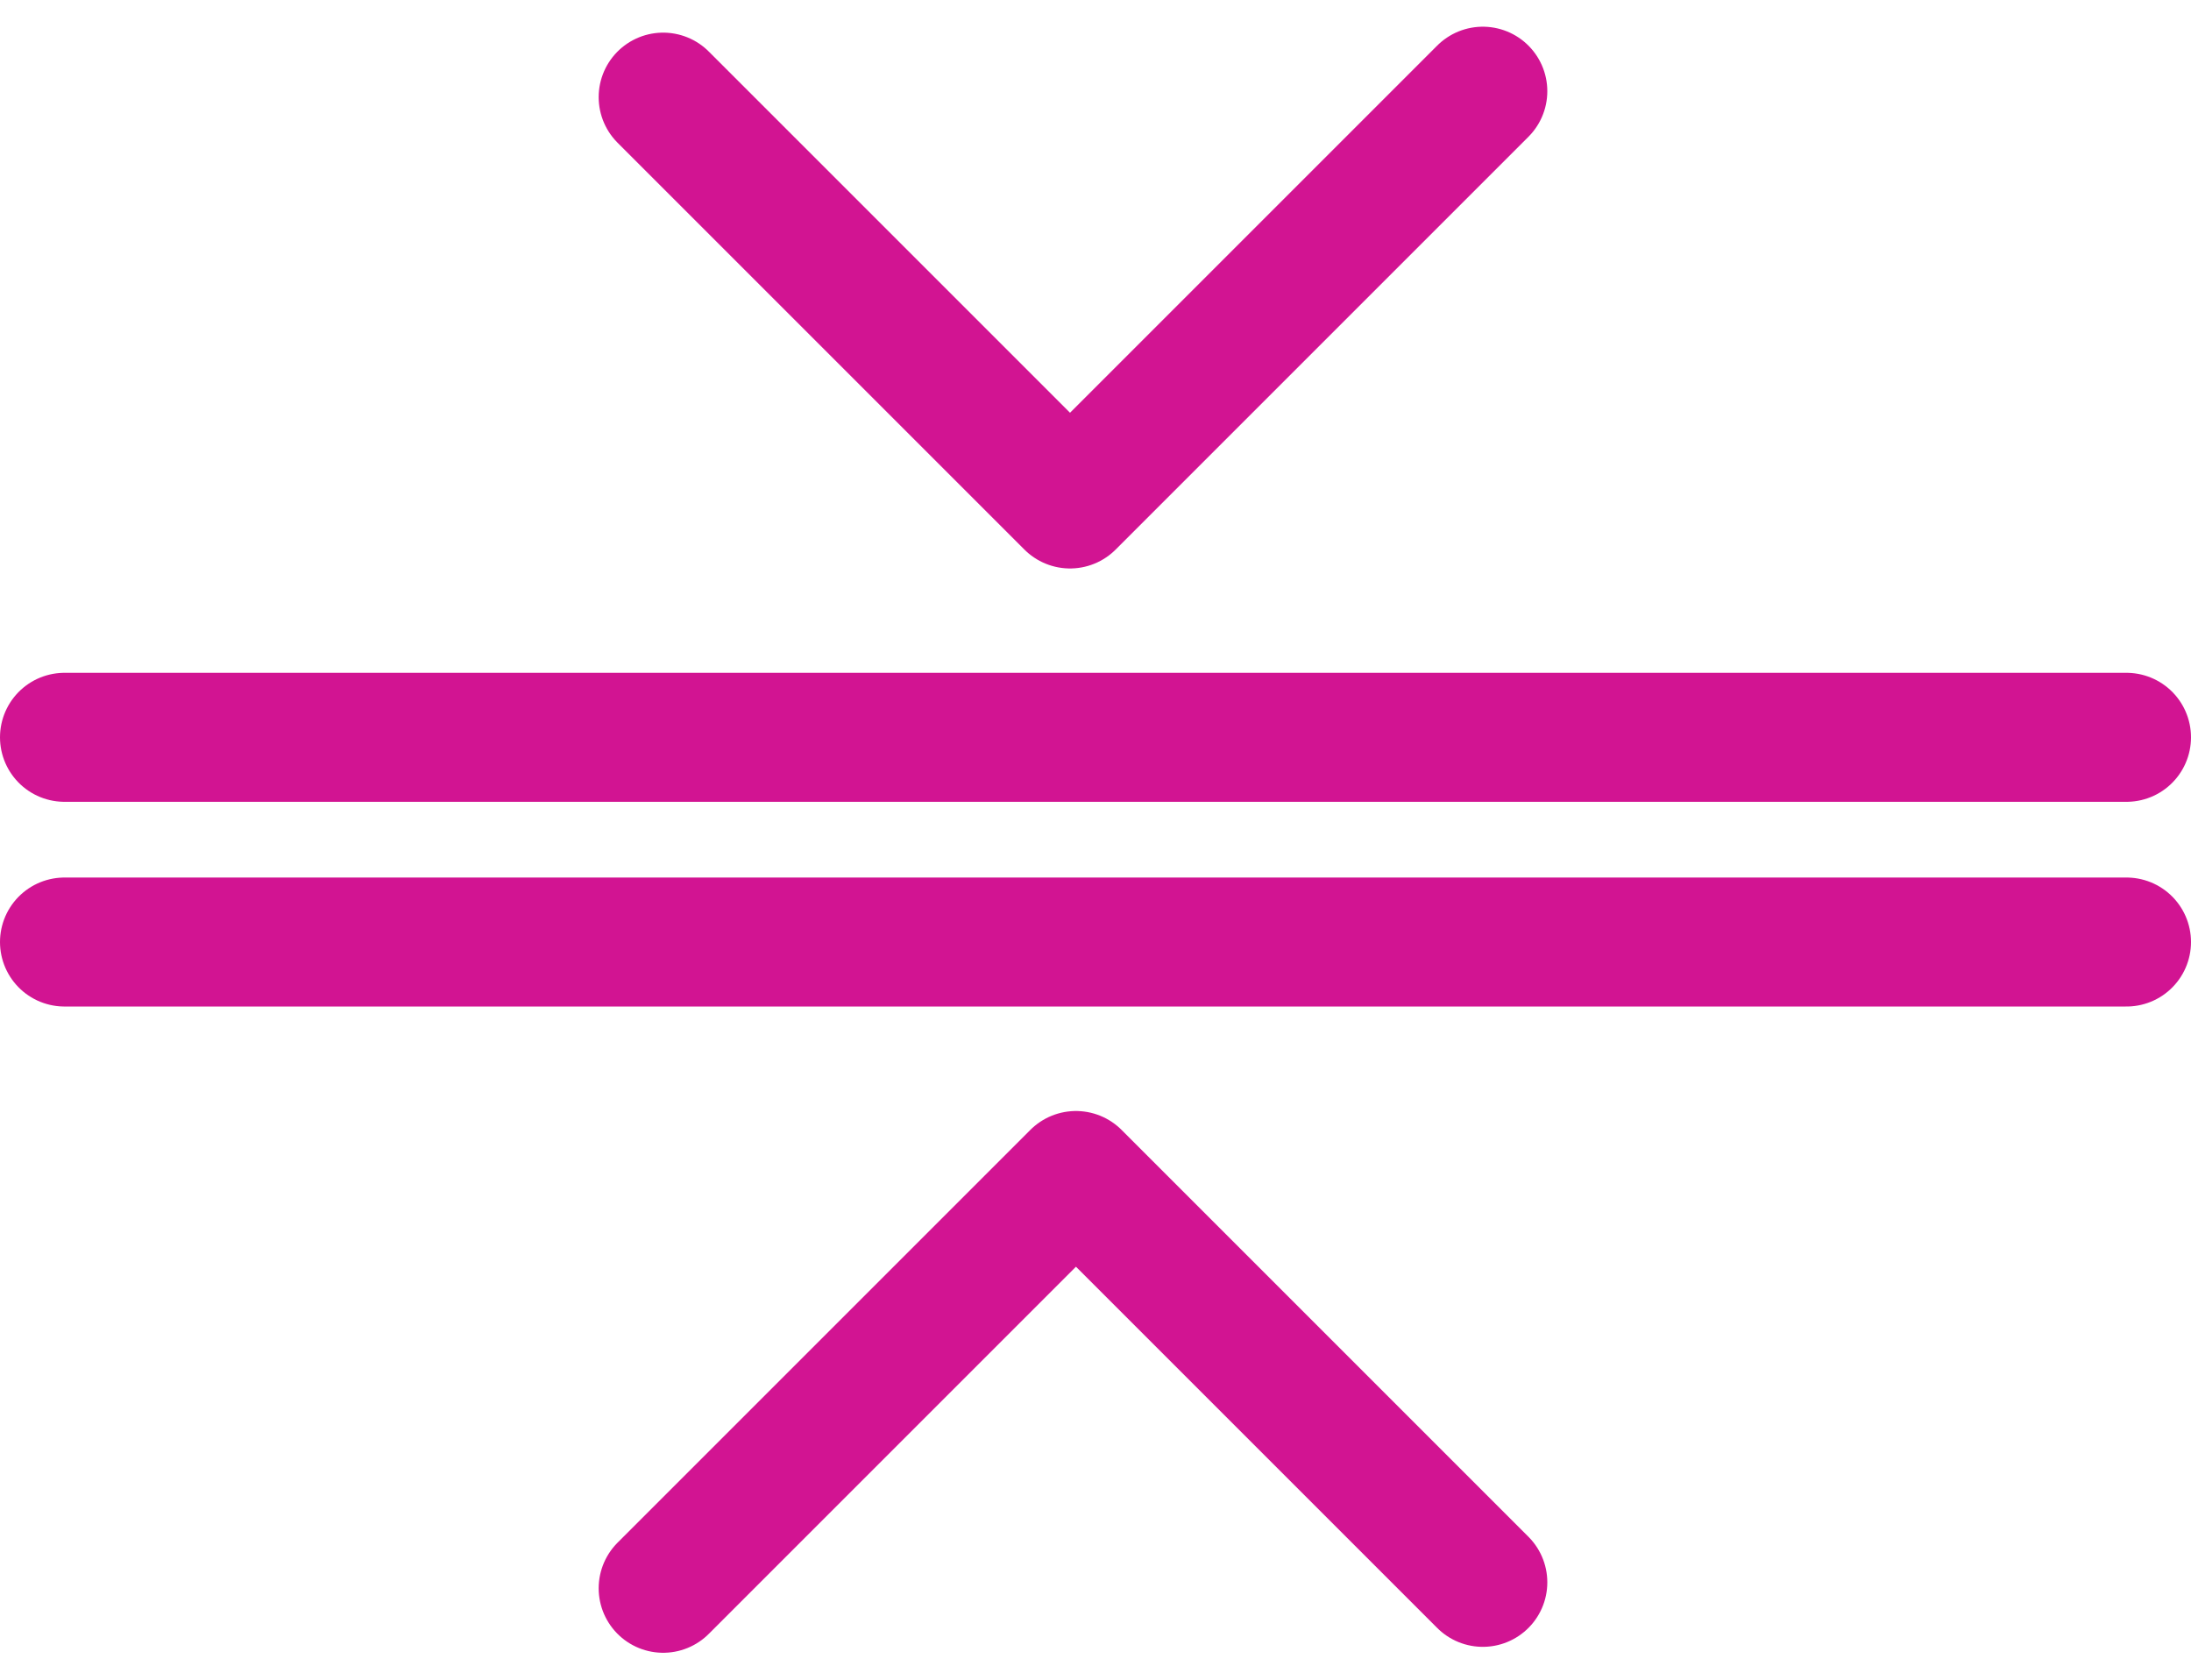
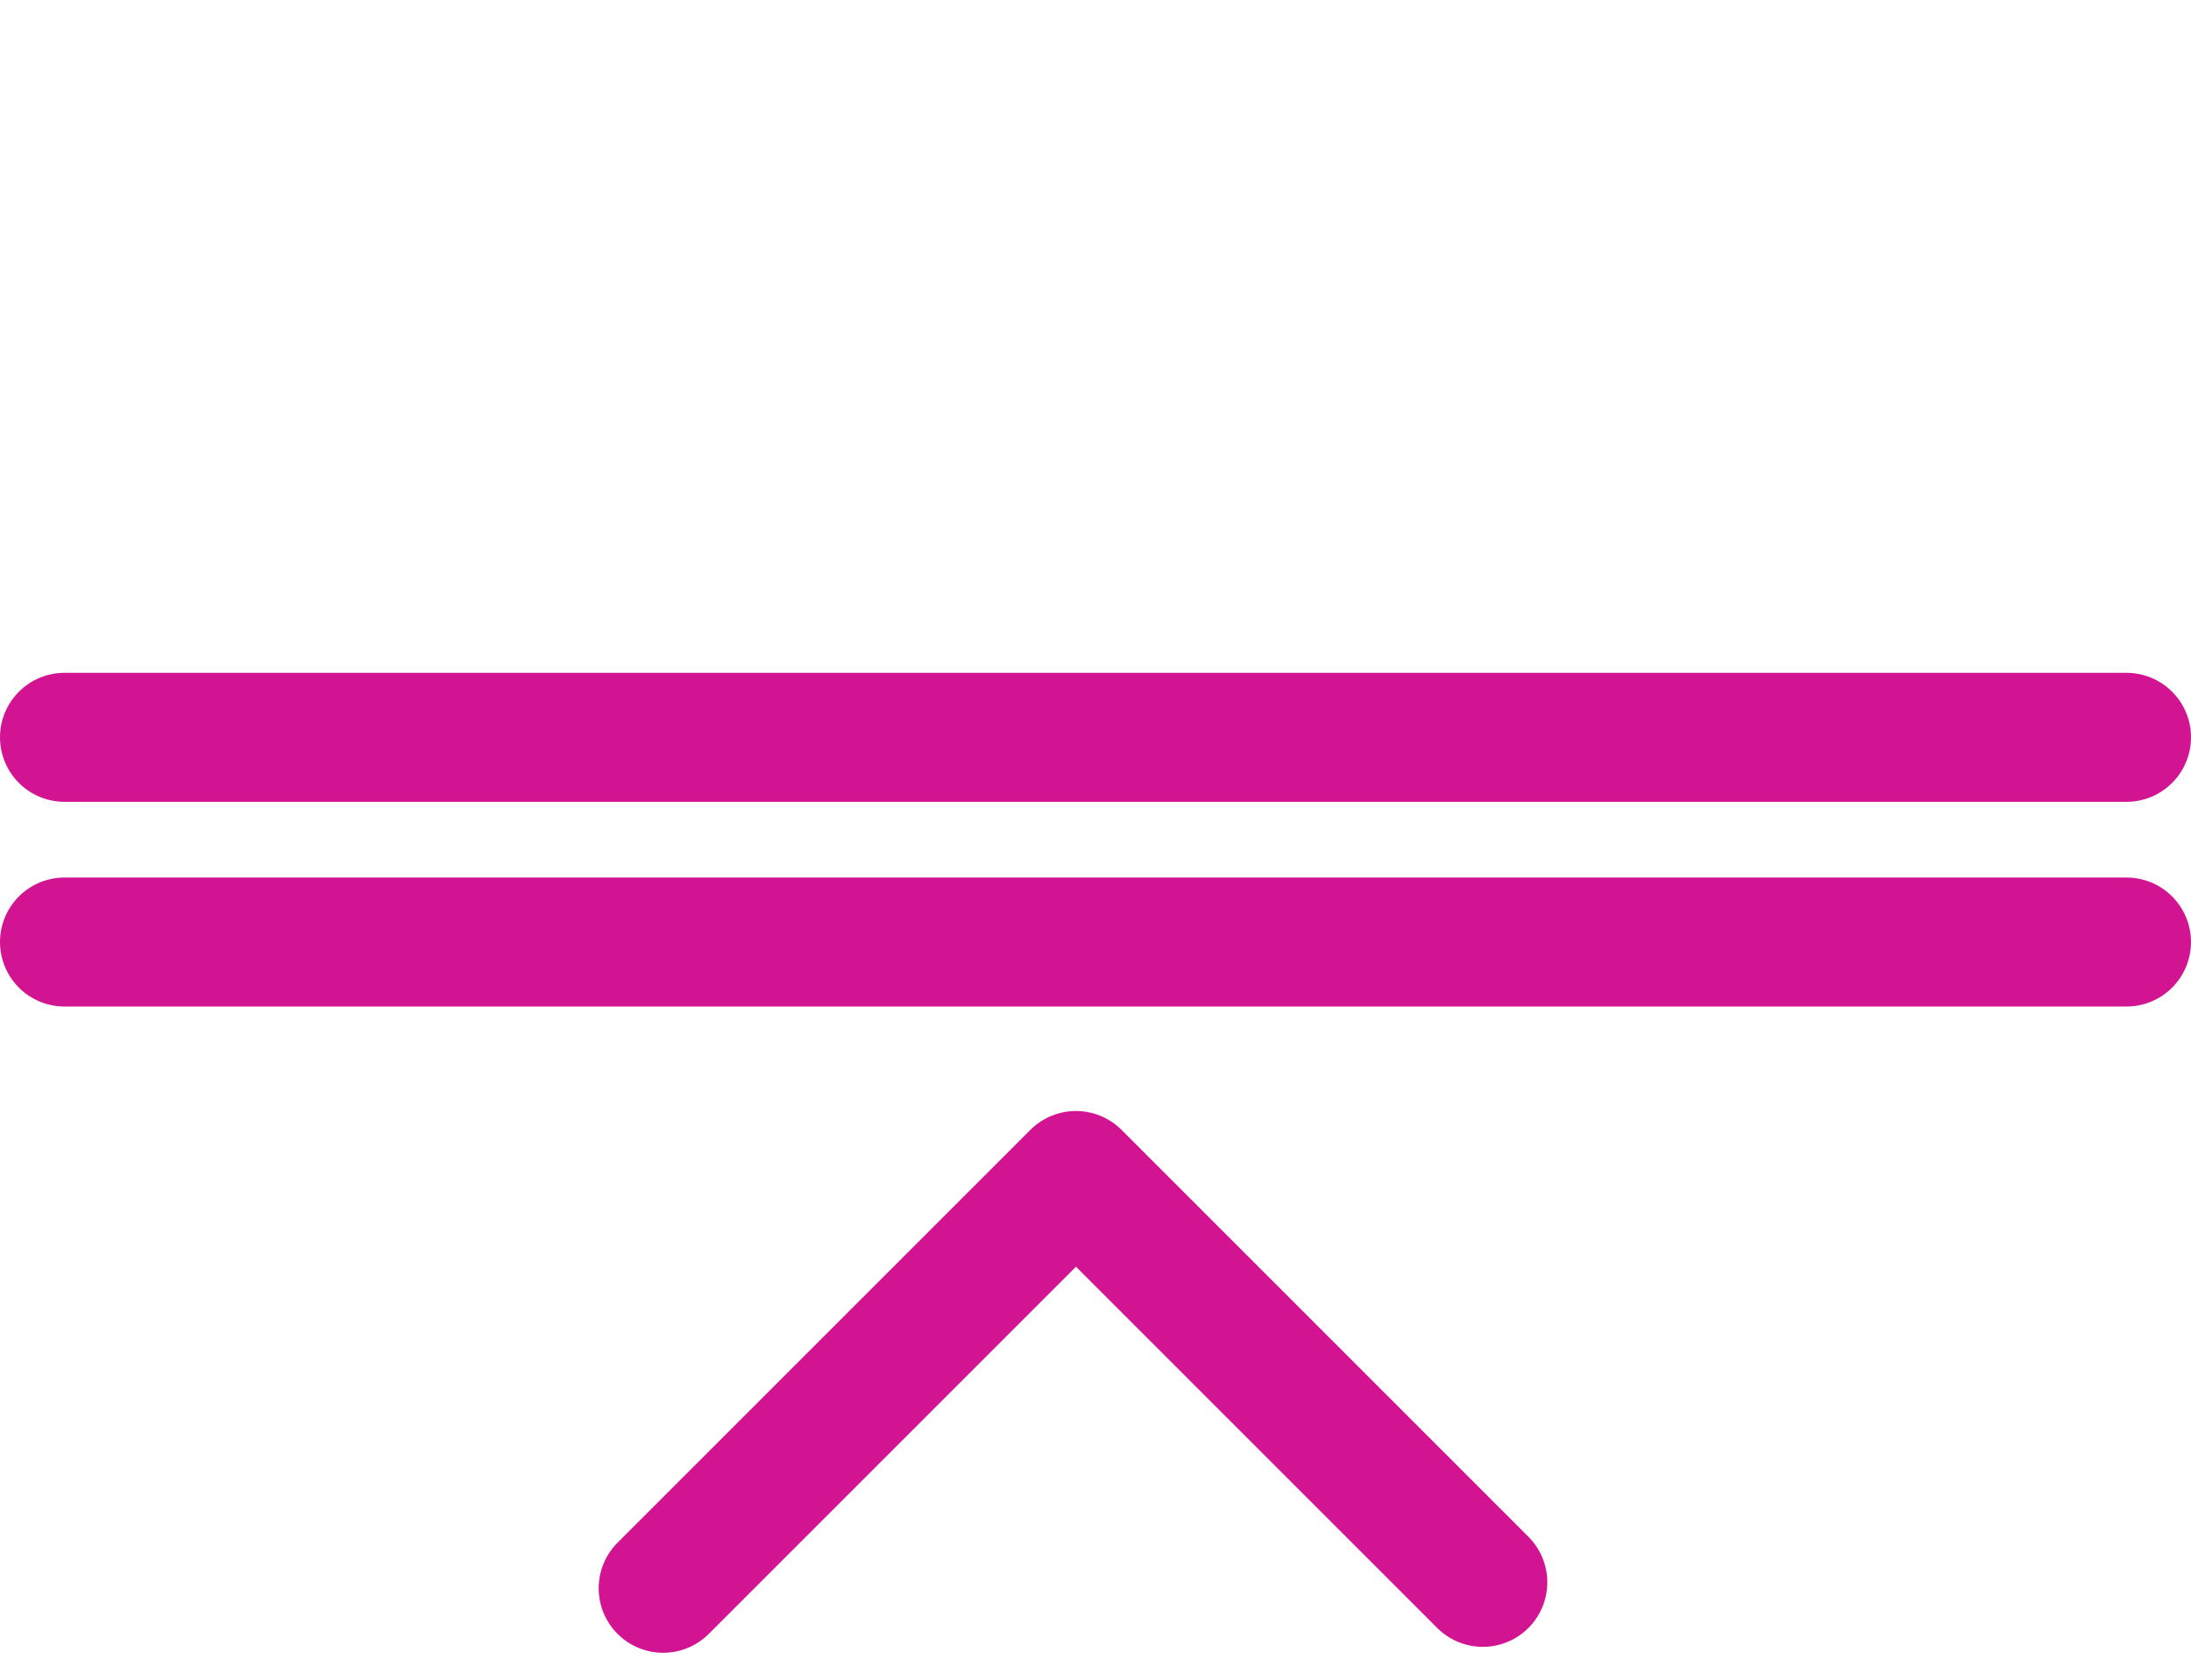
<svg xmlns="http://www.w3.org/2000/svg" width="16.985" height="13.021" viewBox="0 0 16.985 13.021">
  <g id="thick" transform="translate(-211.374 -207.539)">
    <g id="Group_1377" data-name="Group 1377" transform="translate(211.874 213.255)">
      <line id="Line_6314" data-name="Line 6314" x2="15.985" stroke-width="1" stroke="#d21492" stroke-linecap="round" stroke-linejoin="round" fill="none" />
      <line id="Line_6315" data-name="Line 6315" x2="15.985" transform="translate(0 1.587)" fill="none" stroke="#d21492" stroke-linecap="round" stroke-linejoin="round" stroke-width="1" />
    </g>
-     <path id="Path_1922" data-name="Path 1922" d="M223.865,208.246l-3.2,3.2-3.154-3.154" transform="translate(-0.996 0)" fill="none" stroke="#d21492" stroke-linecap="round" stroke-linejoin="round" stroke-width="1" />
    <path id="Path_1923" data-name="Path 1923" d="M217.511,221.656l3.2-3.2,3.154,3.154" transform="translate(-0.996 -1.804)" fill="none" stroke="#d21492" stroke-linecap="round" stroke-linejoin="round" stroke-width="1" />
  </g>
</svg>